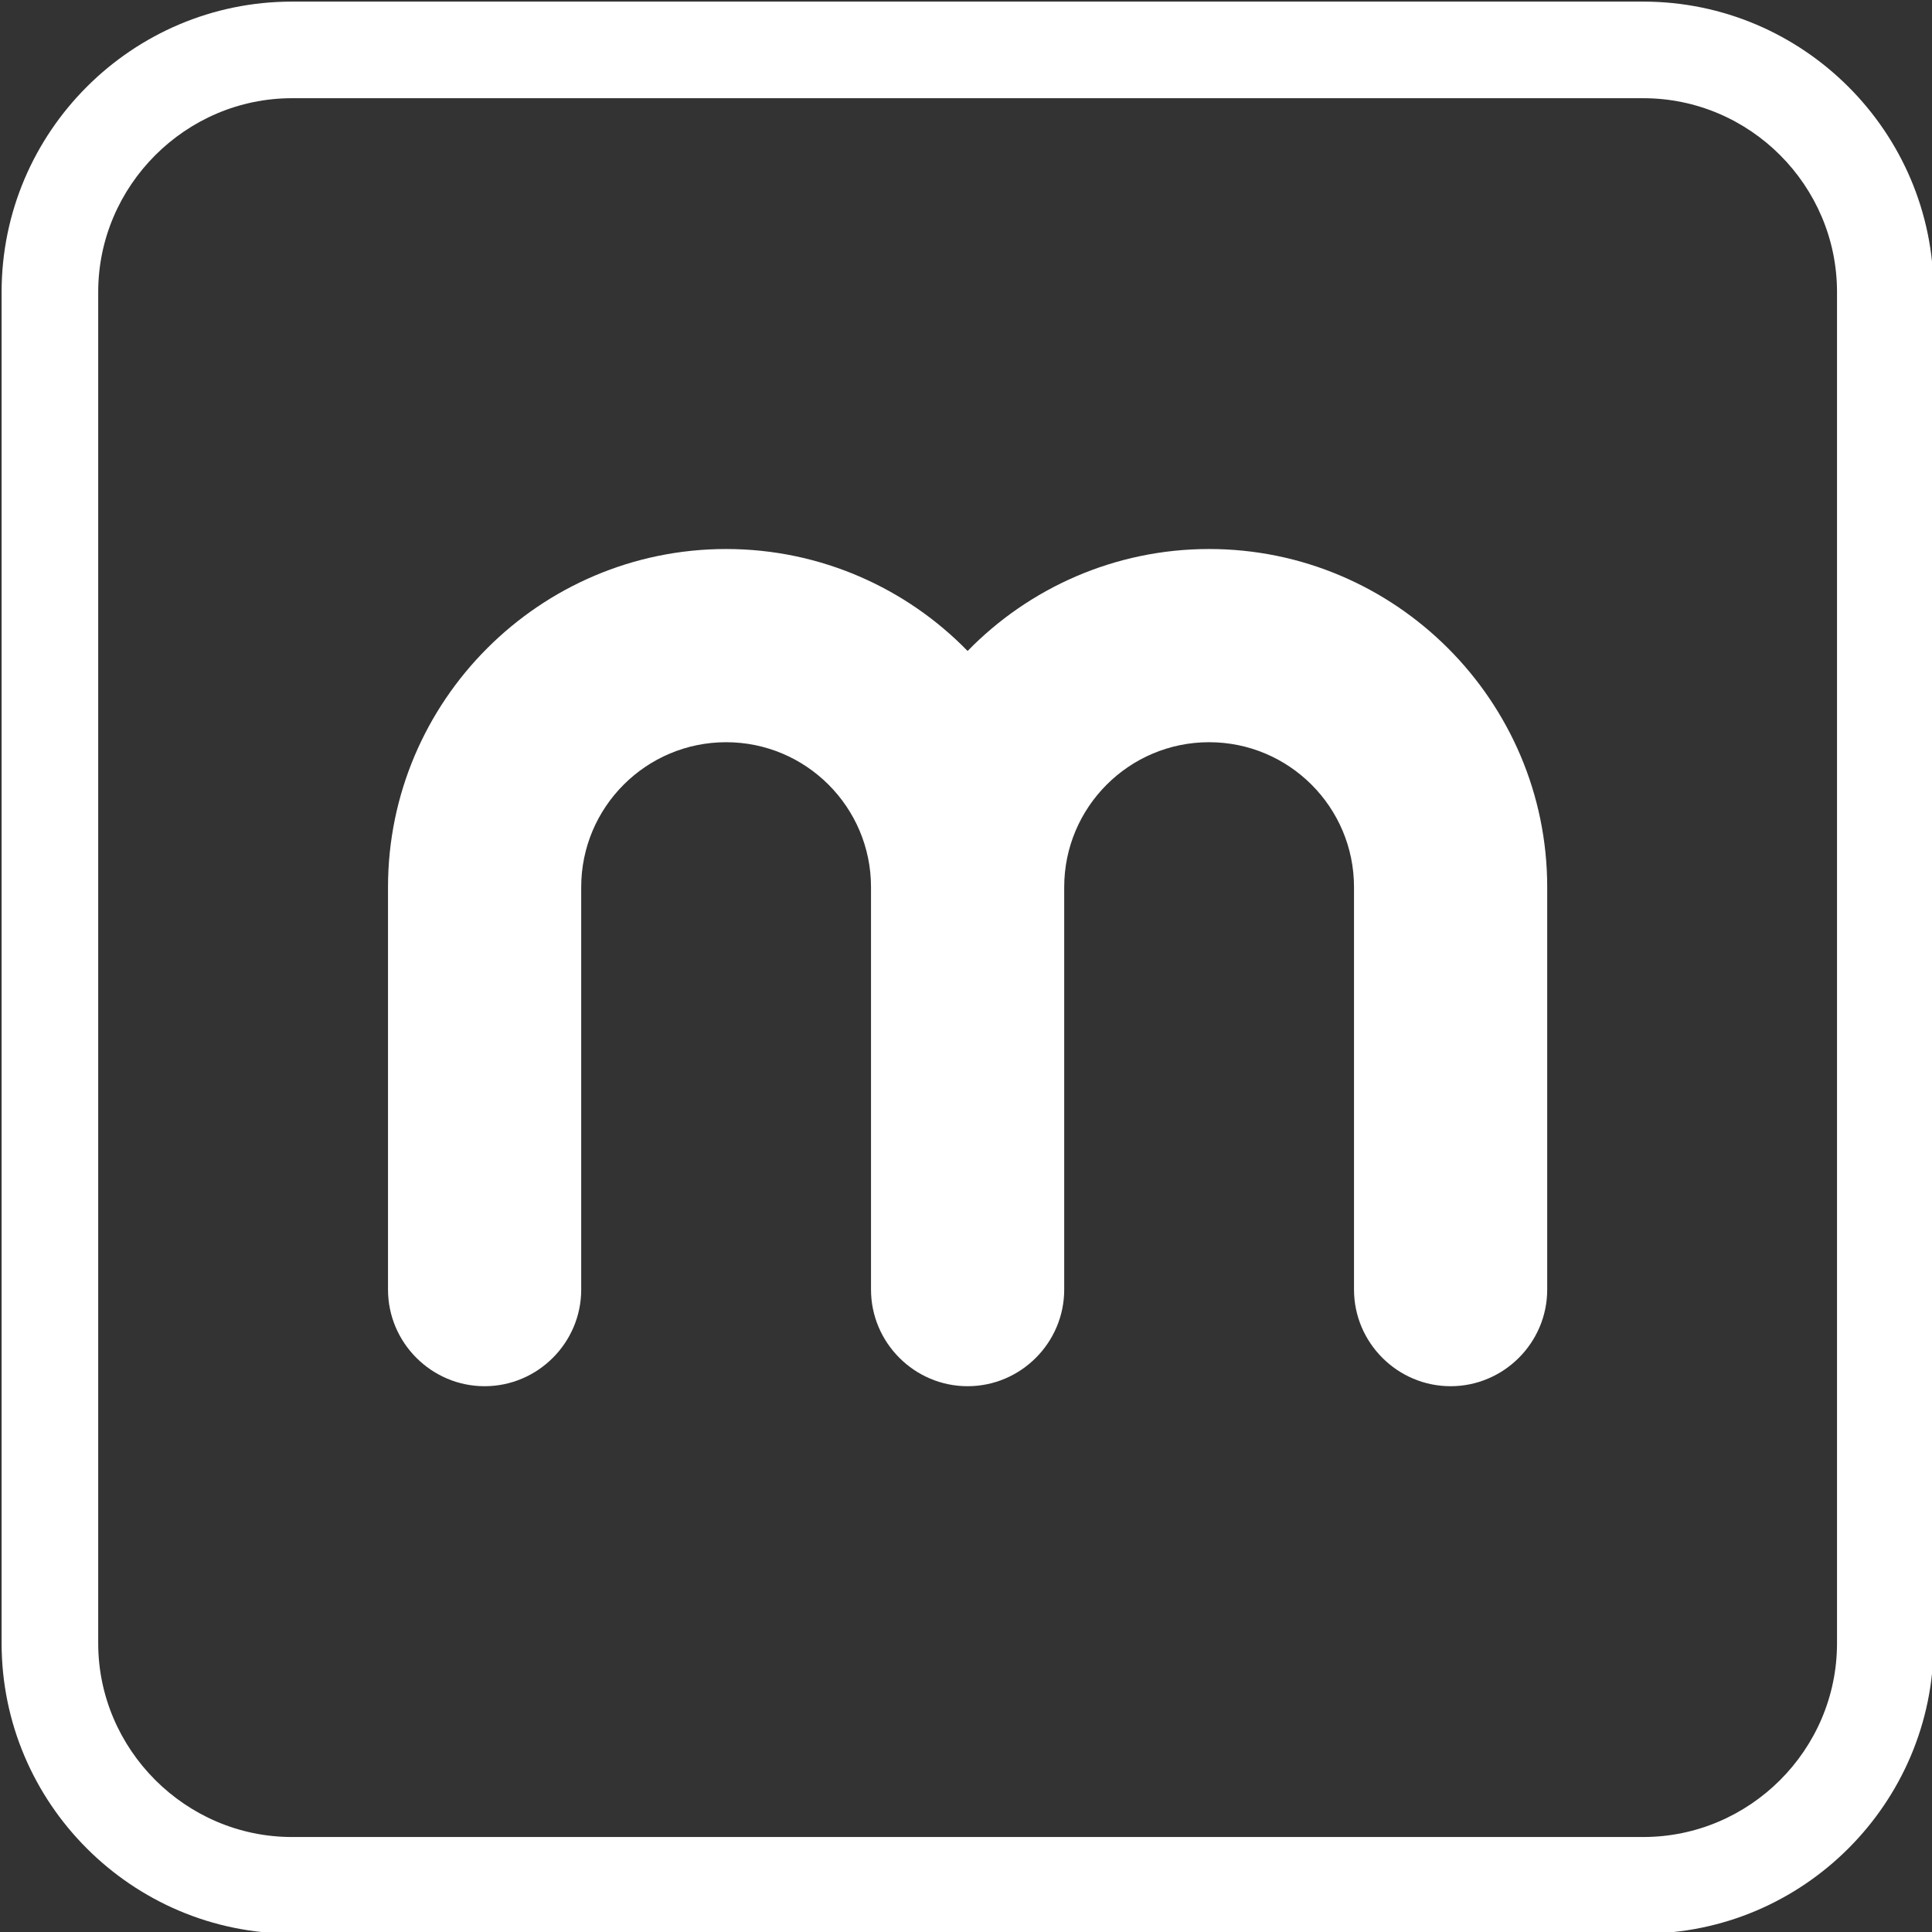
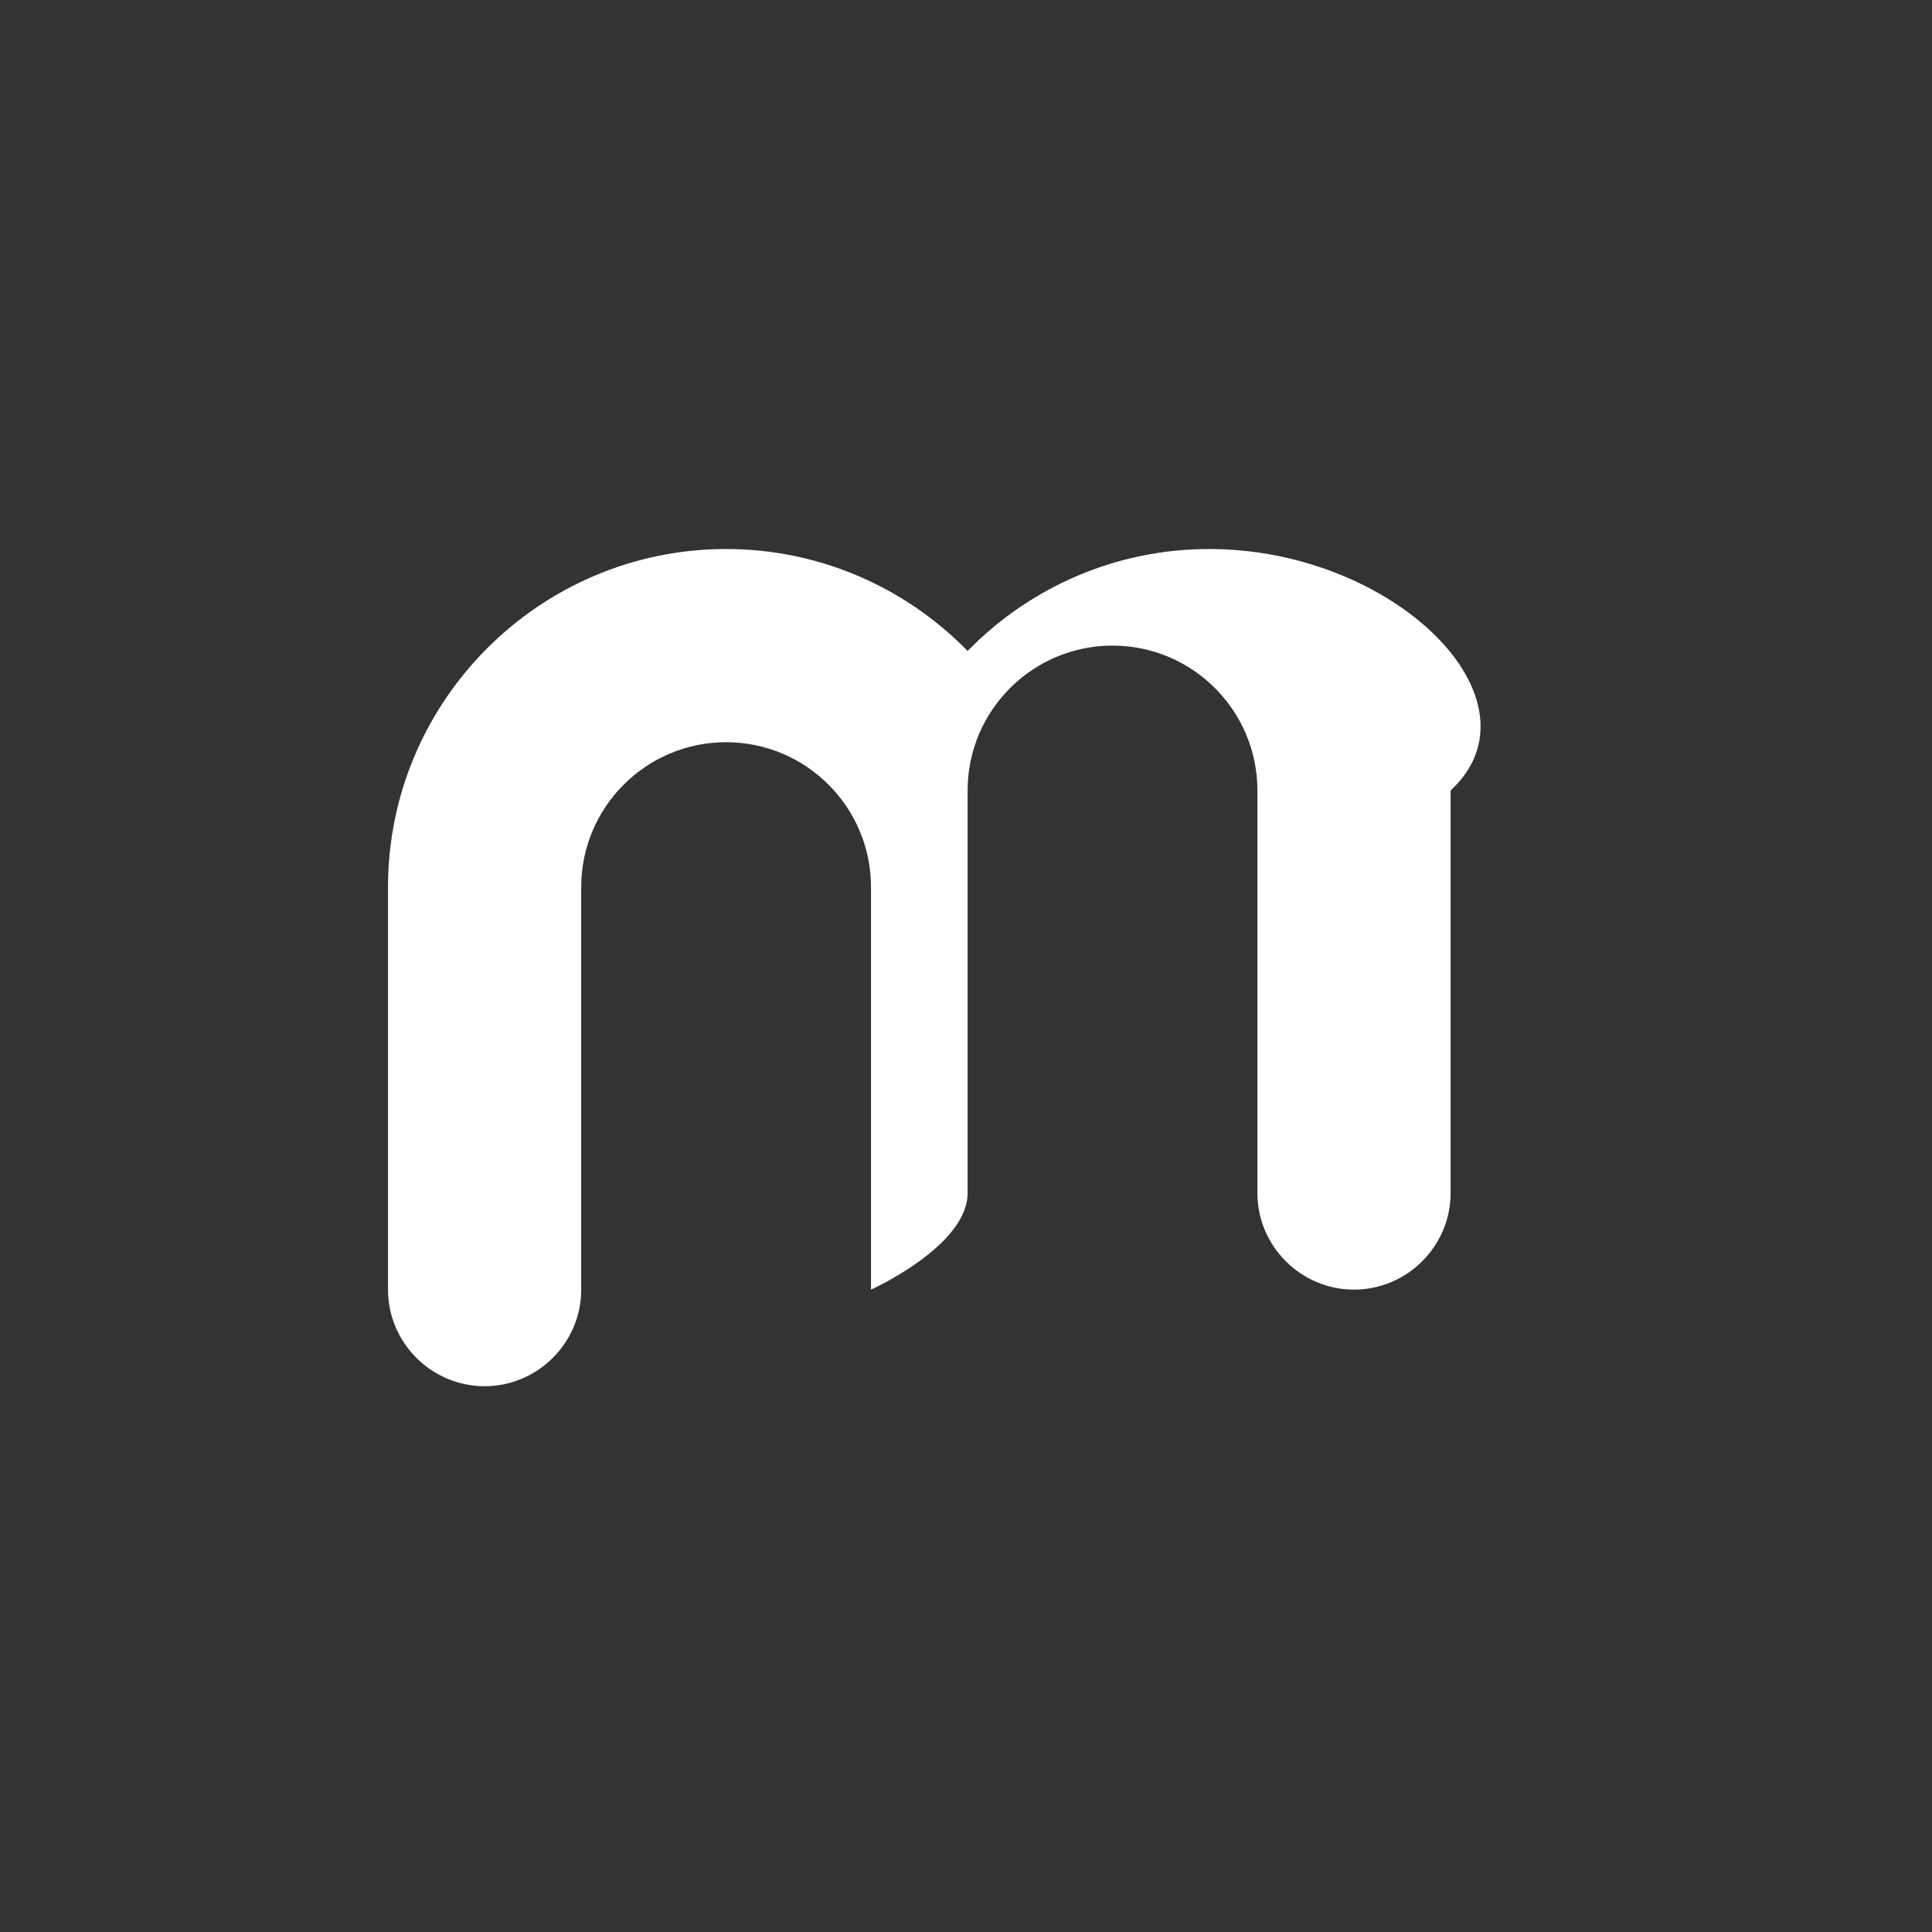
<svg xmlns="http://www.w3.org/2000/svg" version="1.1" id="Layer_1" x="0px" y="0px" width="360px" height="360px" viewBox="0 0 360 360" style="enable-background:new 0 0 360 360;" xml:space="preserve">
  <rect x="0" y="0" width="360" height="360" fill="#333333" stroke="none" />
  <style type="text/css">
	.st0{fill:#FFFFFF;}
</style>
-   <path class="st0" d="M306.2,18.3c19.9,0,36.1,16.3,36.1,36.1v251.8c0,19.9-16.3,36.1-36.1,36.1H54.4c-19.8,0-36.1-16.3-36.1-36.1  V54.4c0-19.8,16.3-36.1,36.1-36.1H306.2 M306.2,0.3H54.4C24.6,0.3,0.3,24.6,0.3,54.4v251.8c0,29.8,24.3,54.1,54.1,54.1h251.8  c29.8,0,54.1-24.3,54.1-54.1V54.4C360.3,24.6,336,0.3,306.2,0.3z" />
-   <path class="st0" d="M225.3,102.3c-17.6,0-33.6,7.3-45,19c-11.4-11.7-27.4-19-45-19c-34.7,0-63,28.3-63,63v75c0,9.9,8.1,18,18,18  s18-8.1,18-18v-75c0-14.9,12.1-27,27-27c14.9,0,27,12.1,27,27v75c0,9.9,8.1,18,18,18s18-8.1,18-18v-75c0-14.9,12.1-27,27-27  s27,12.1,27,27v75c0,9.9,8.1,18,18,18s18-8.1,18-18v-75C288.3,130.6,260,102.3,225.3,102.3z" />
+   <path class="st0" d="M225.3,102.3c-17.6,0-33.6,7.3-45,19c-11.4-11.7-27.4-19-45-19c-34.7,0-63,28.3-63,63v75c0,9.9,8.1,18,18,18  s18-8.1,18-18v-75c0-14.9,12.1-27,27-27c14.9,0,27,12.1,27,27v75s18-8.1,18-18v-75c0-14.9,12.1-27,27-27  s27,12.1,27,27v75c0,9.9,8.1,18,18,18s18-8.1,18-18v-75C288.3,130.6,260,102.3,225.3,102.3z" />
</svg>